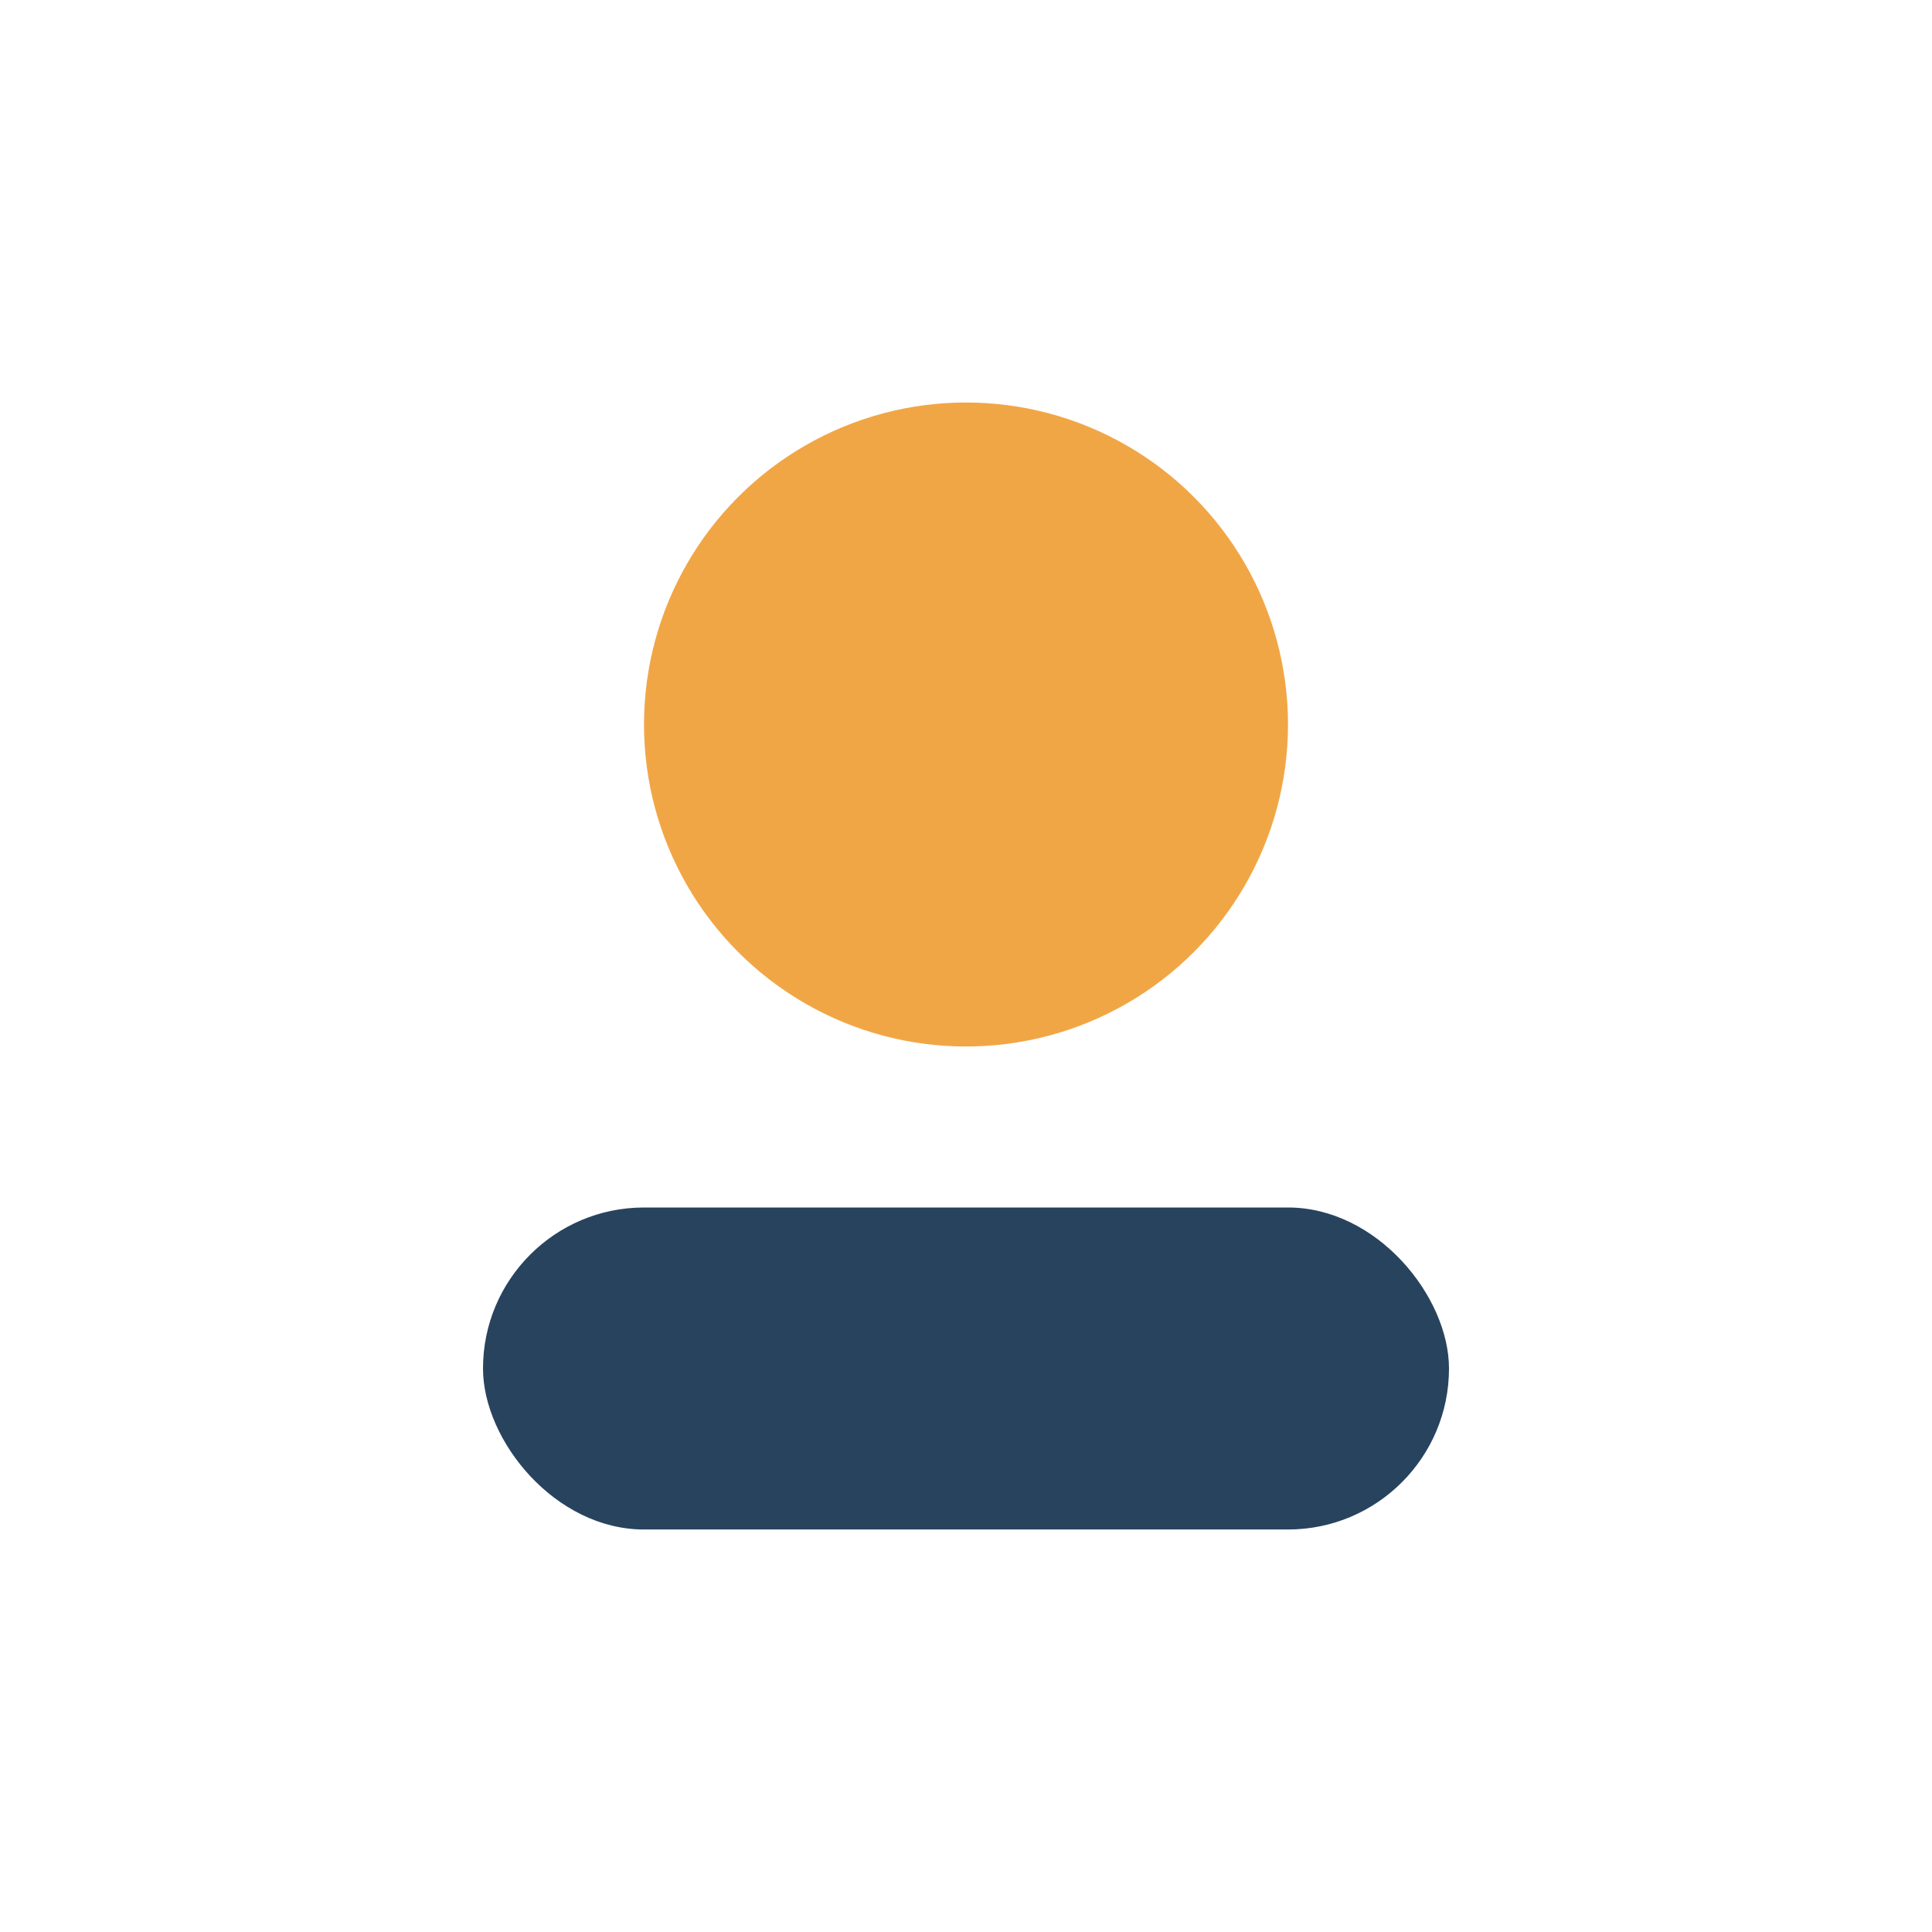
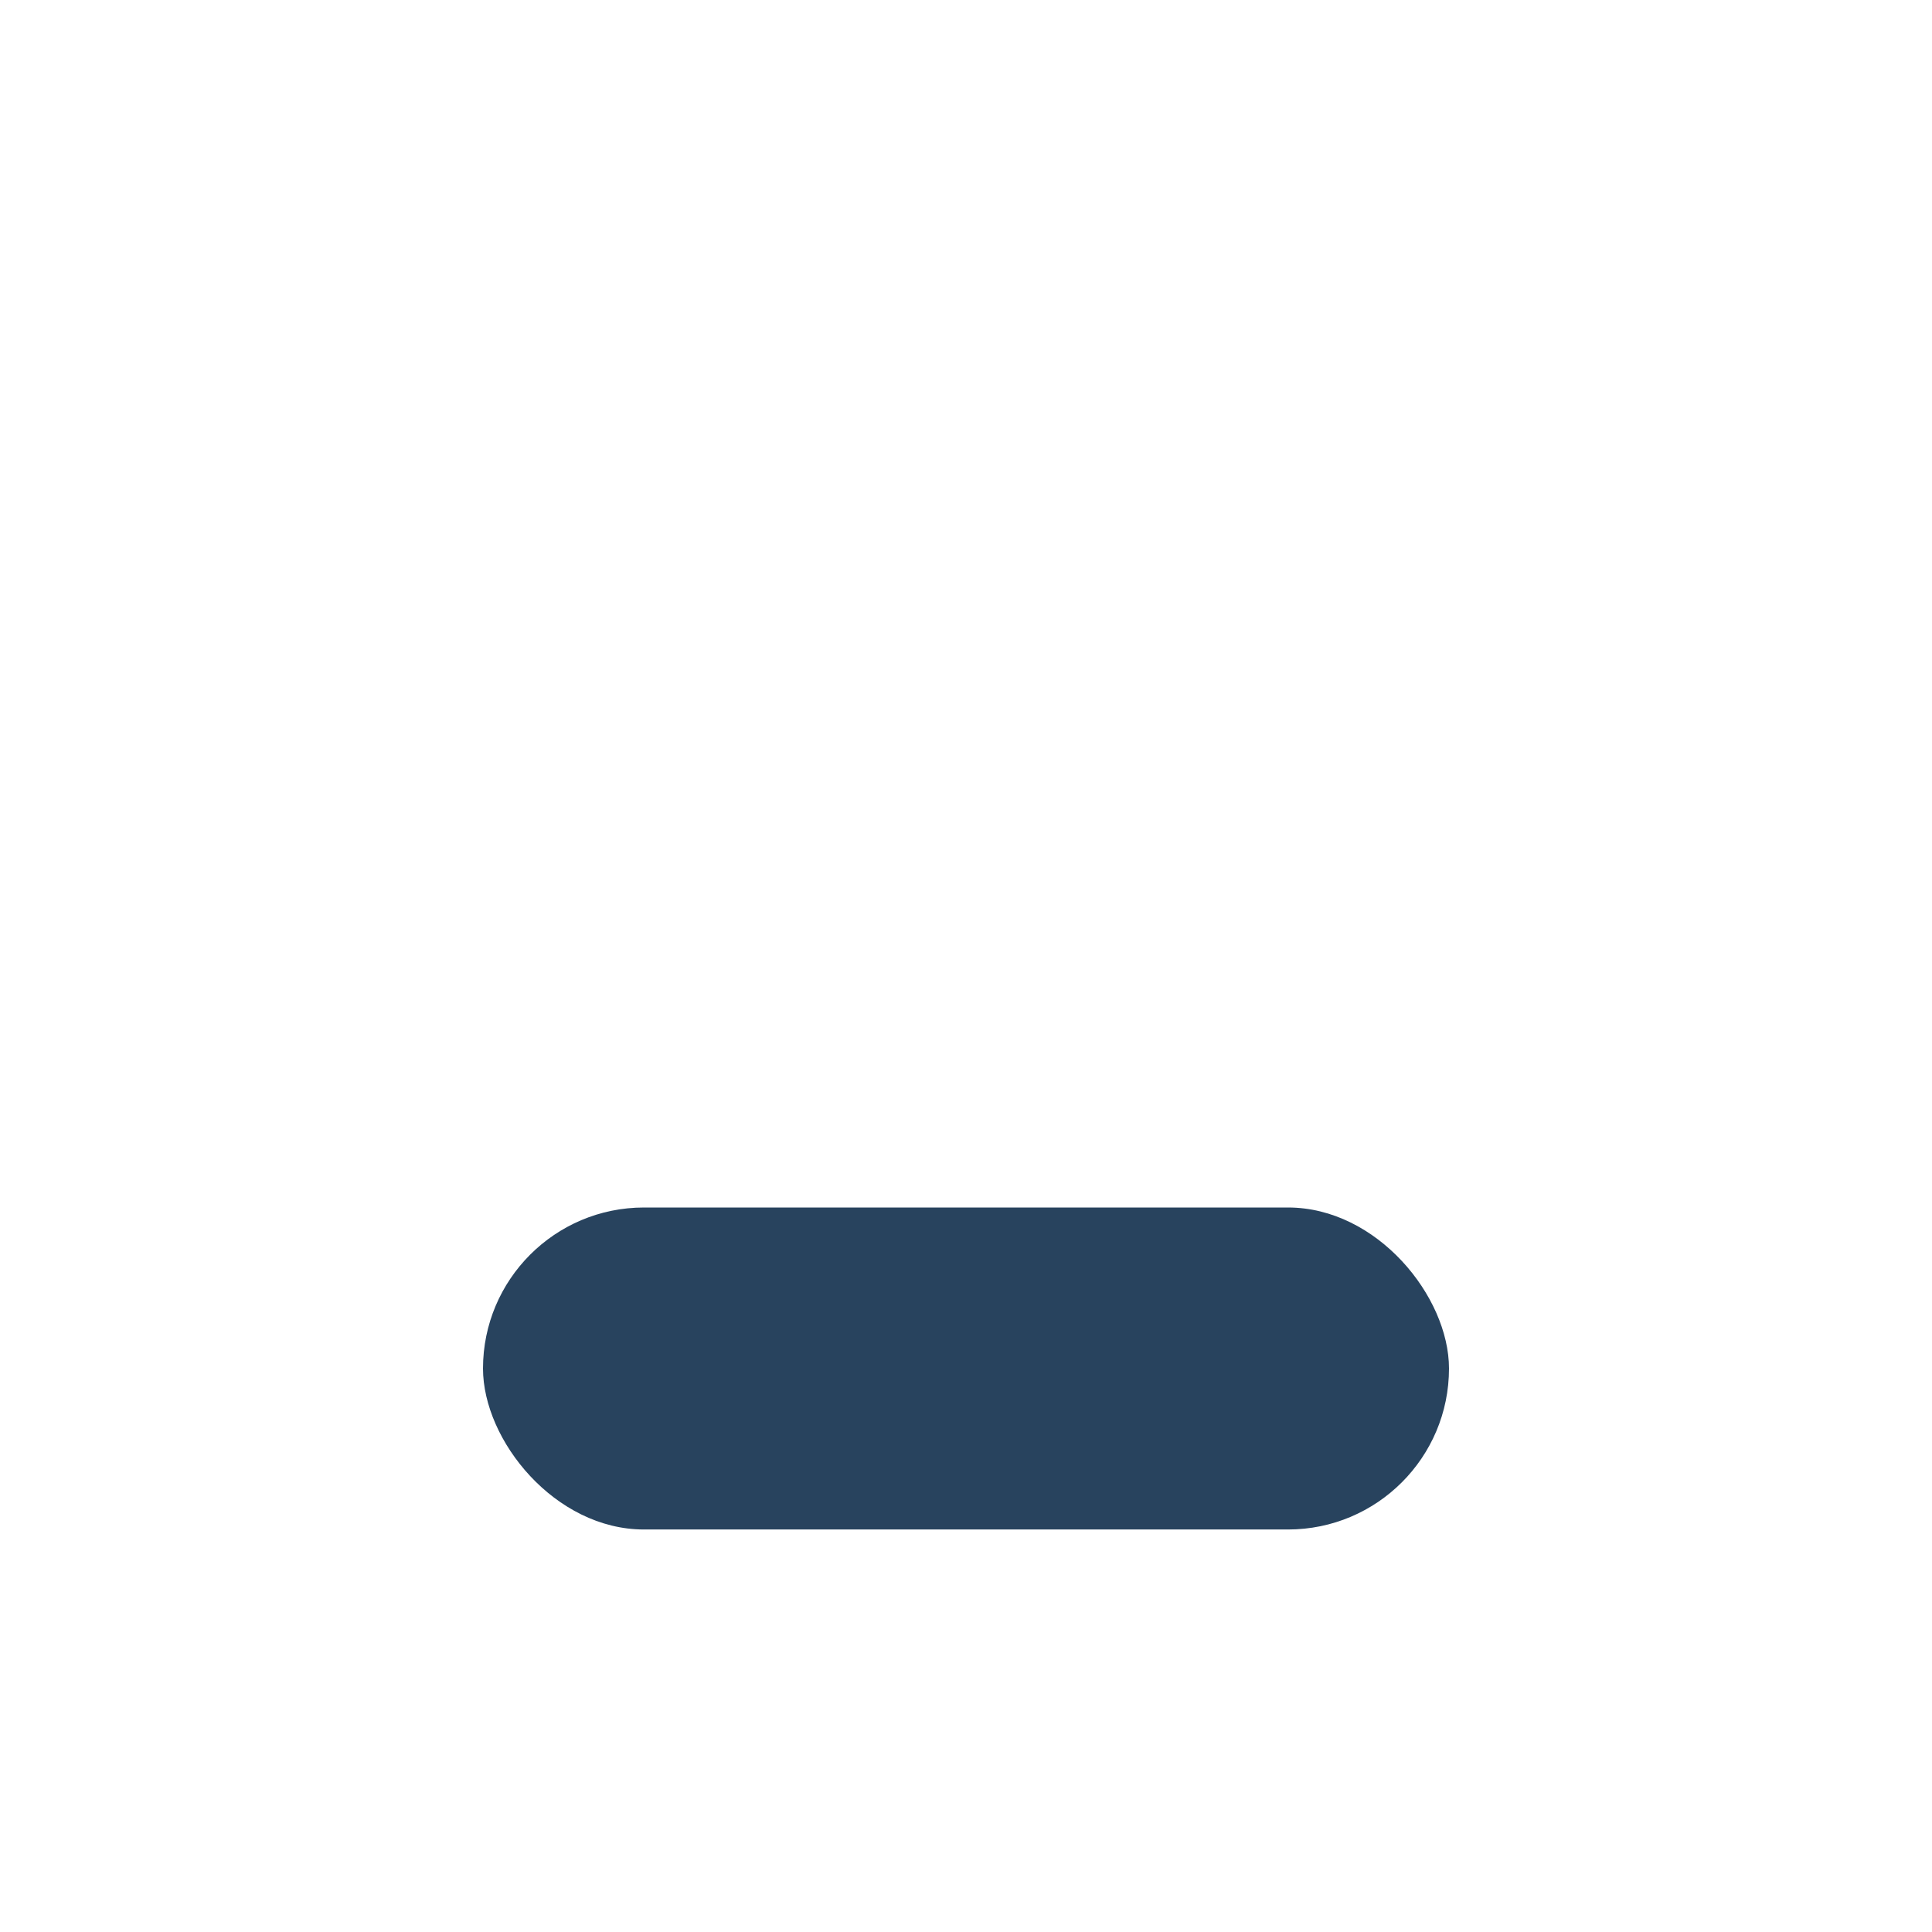
<svg xmlns="http://www.w3.org/2000/svg" width="24" height="24" viewBox="0 0 24 24">
-   <circle cx="12" cy="9" r="4" fill="#F1A646" />
  <rect x="6" y="15" width="12" height="4" rx="2" fill="#28435E" />
</svg>